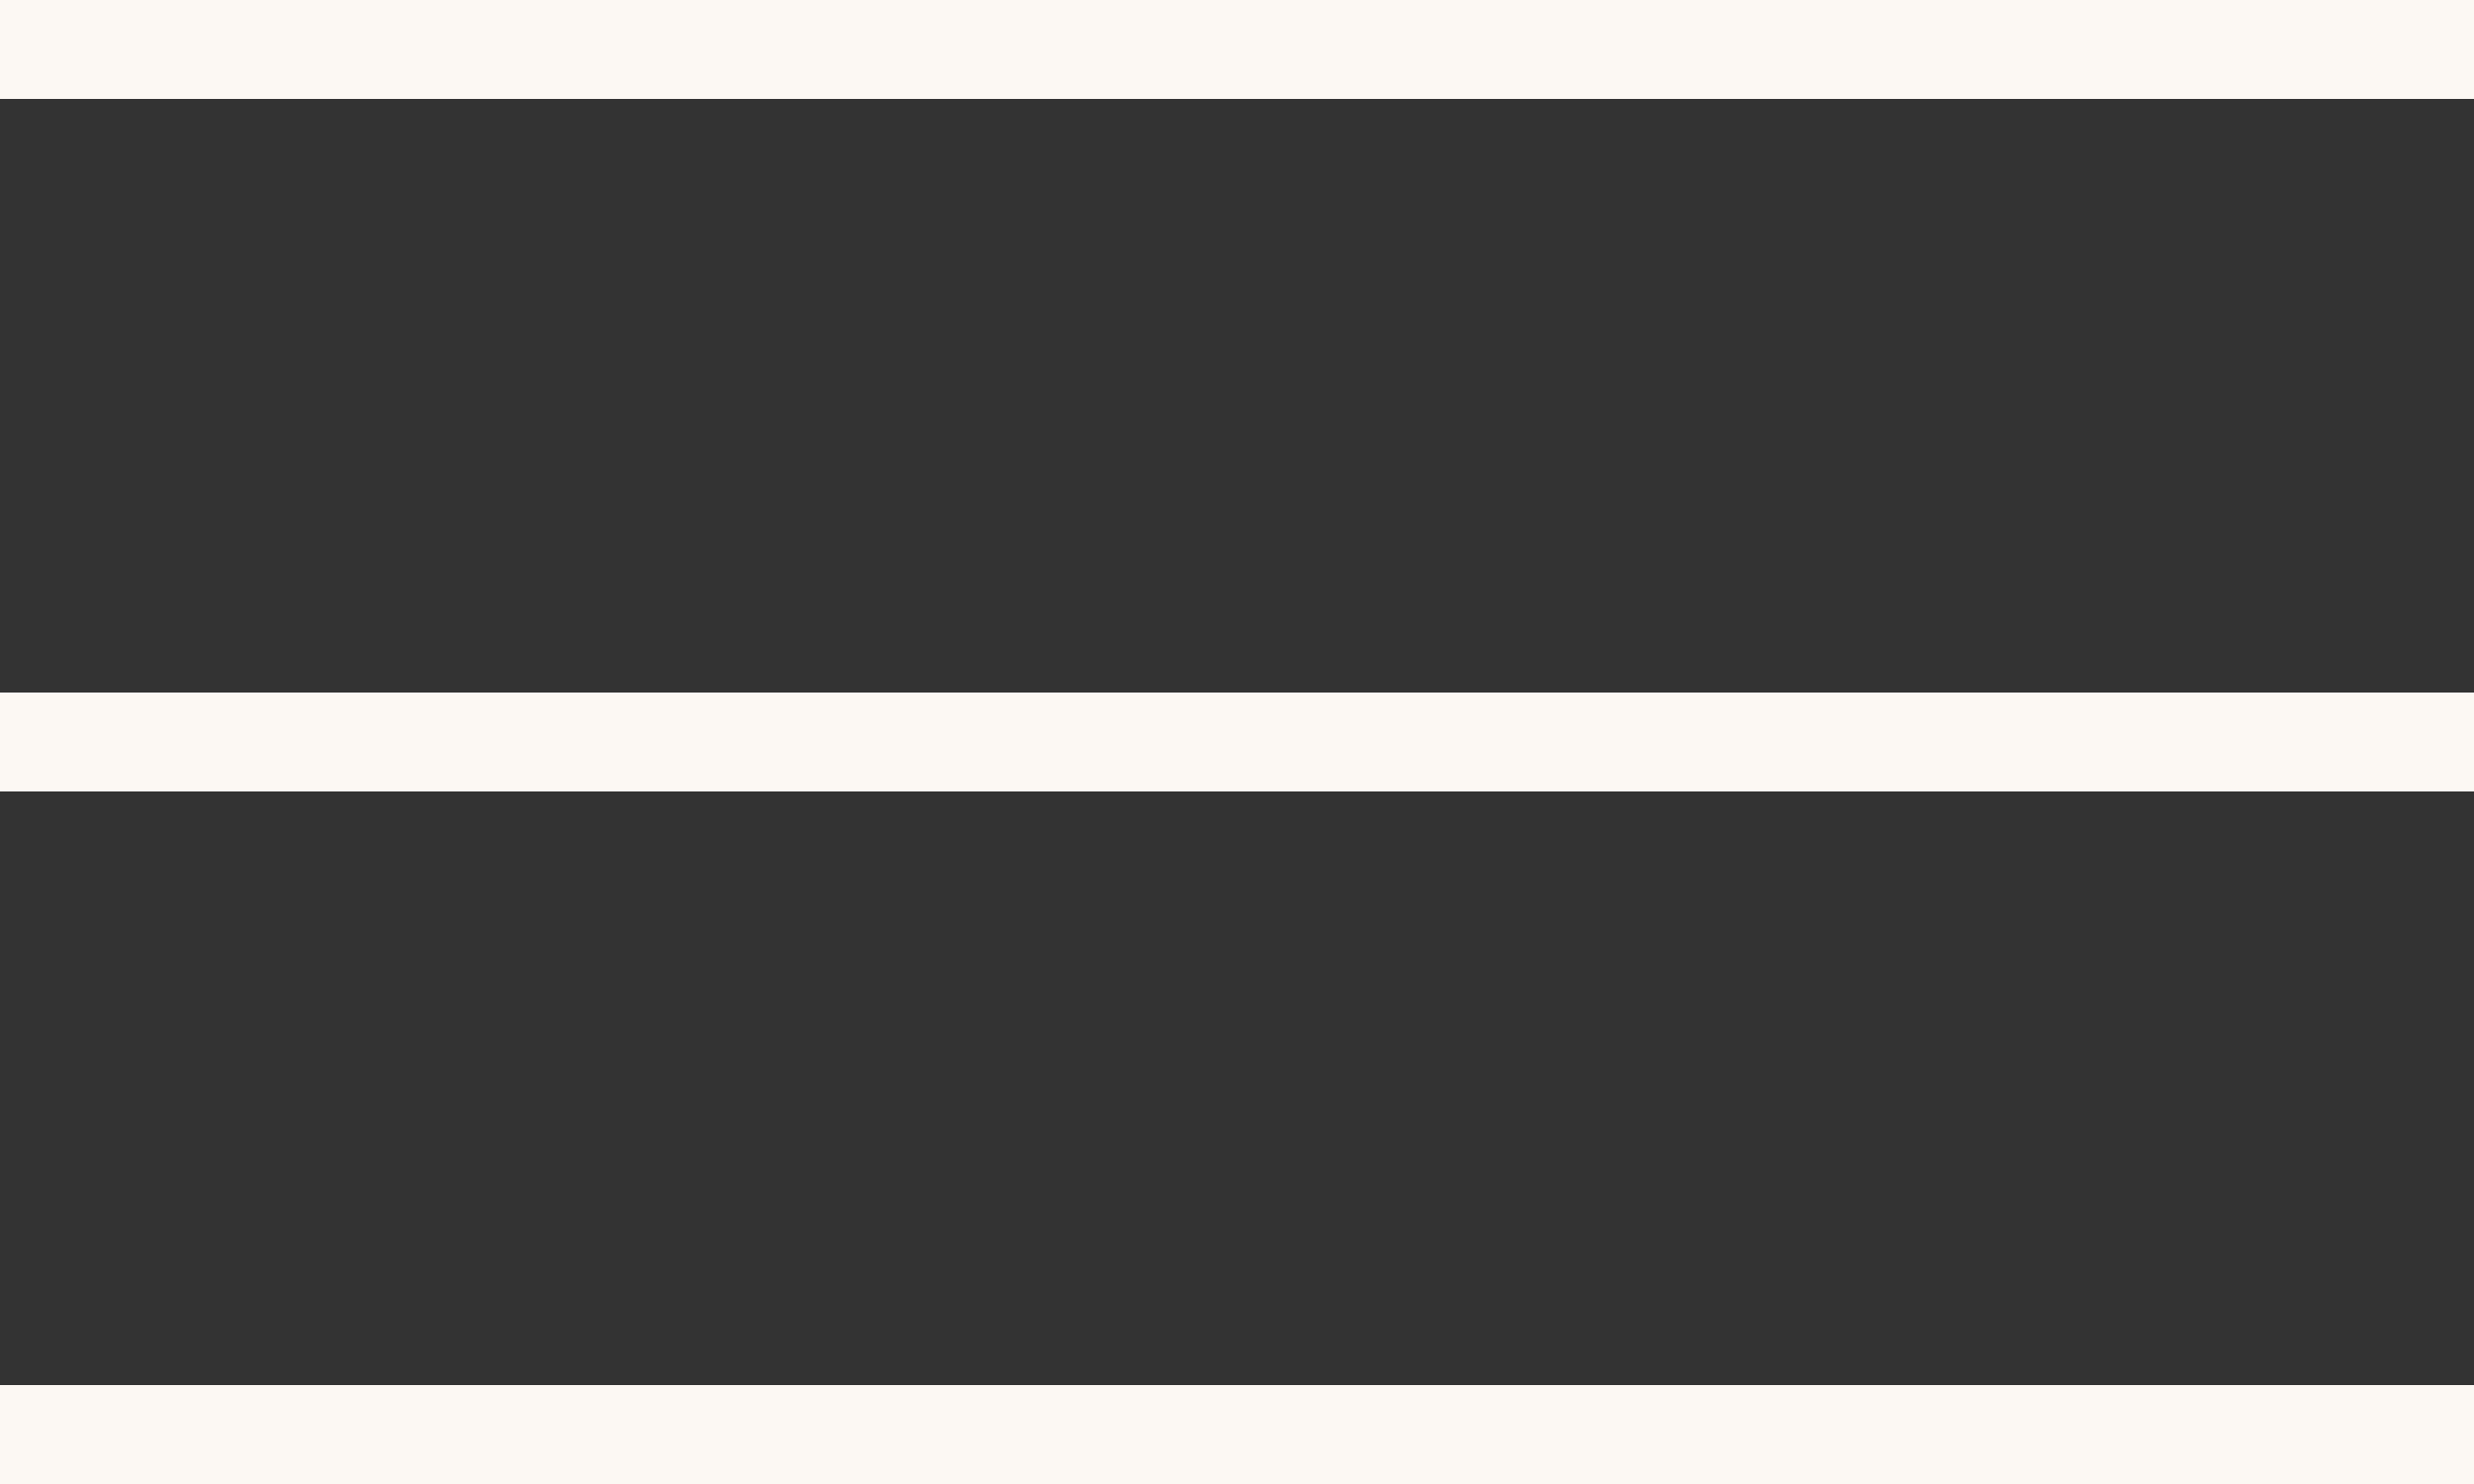
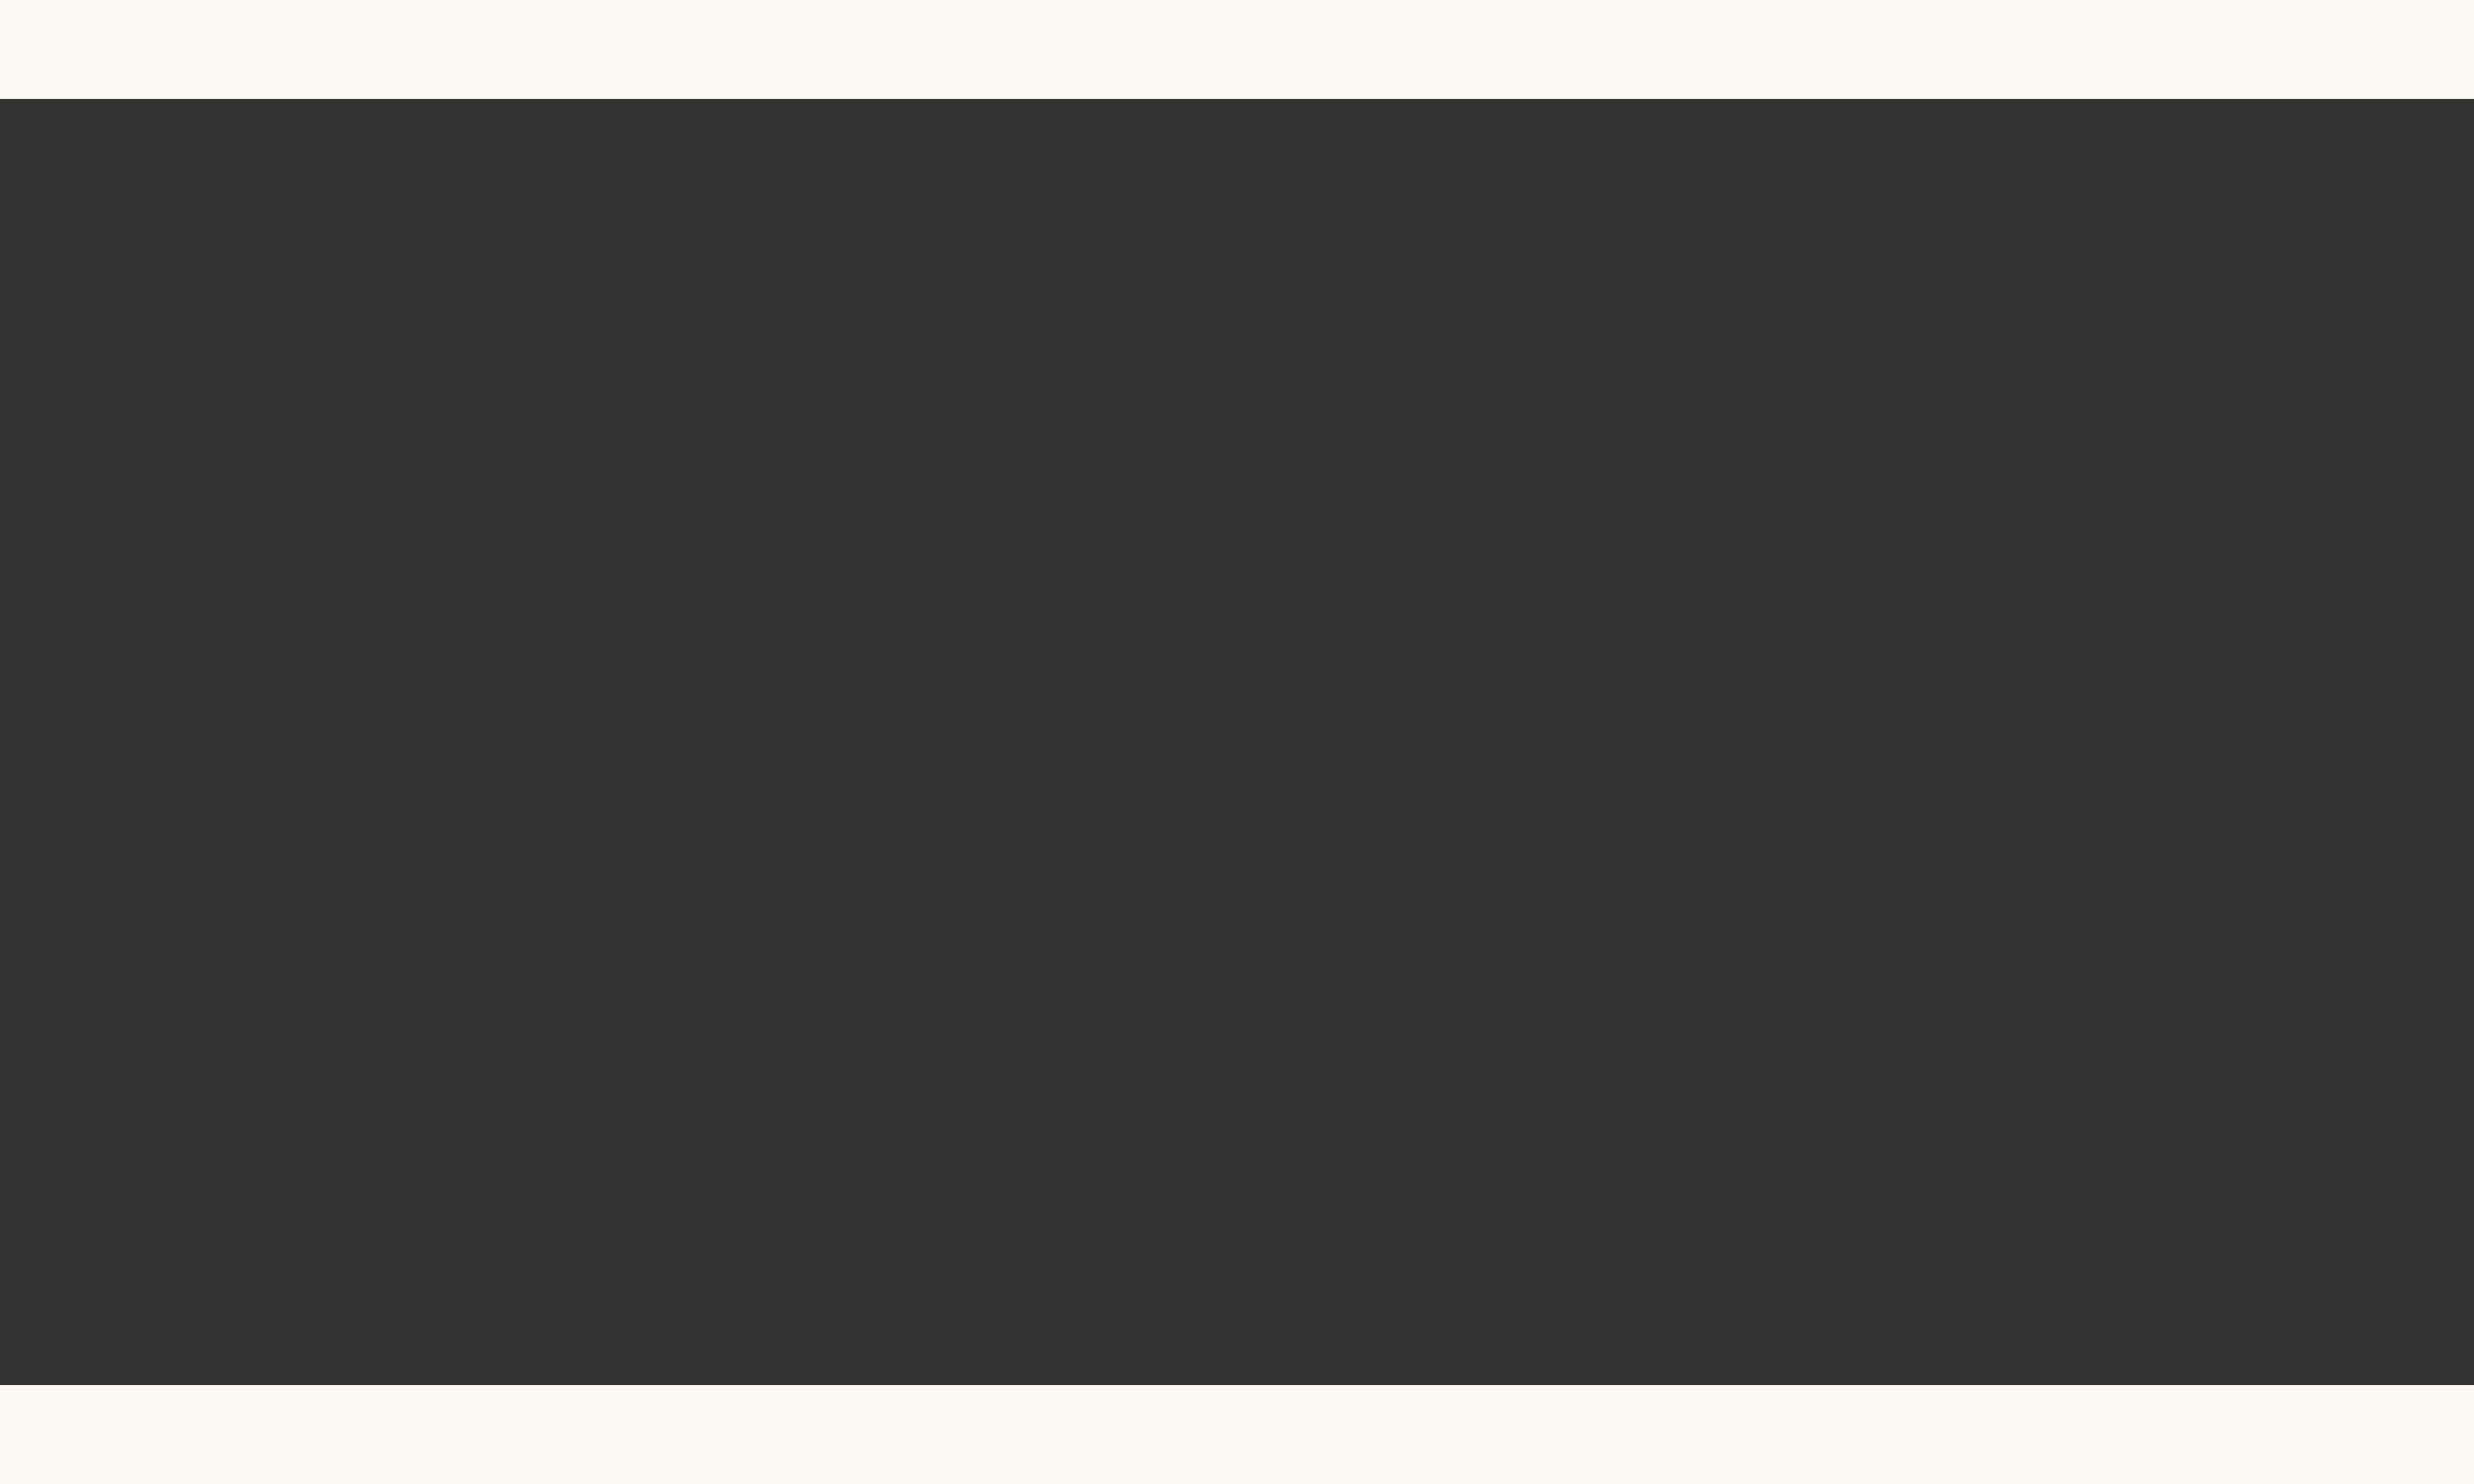
<svg xmlns="http://www.w3.org/2000/svg" width="25" height="15" viewBox="0 0 25 15" fill="none">
  <rect x="0" y="0" width="25" height="15" fill="#333333" stroke="none" />
  <rect width="25" height="1" fill="#FCF8F3" />
-   <rect y="7" width="25" height="1" fill="#FCF8F3" />
  <rect y="14" width="25" height="1" fill="#FCF8F3" />
</svg>